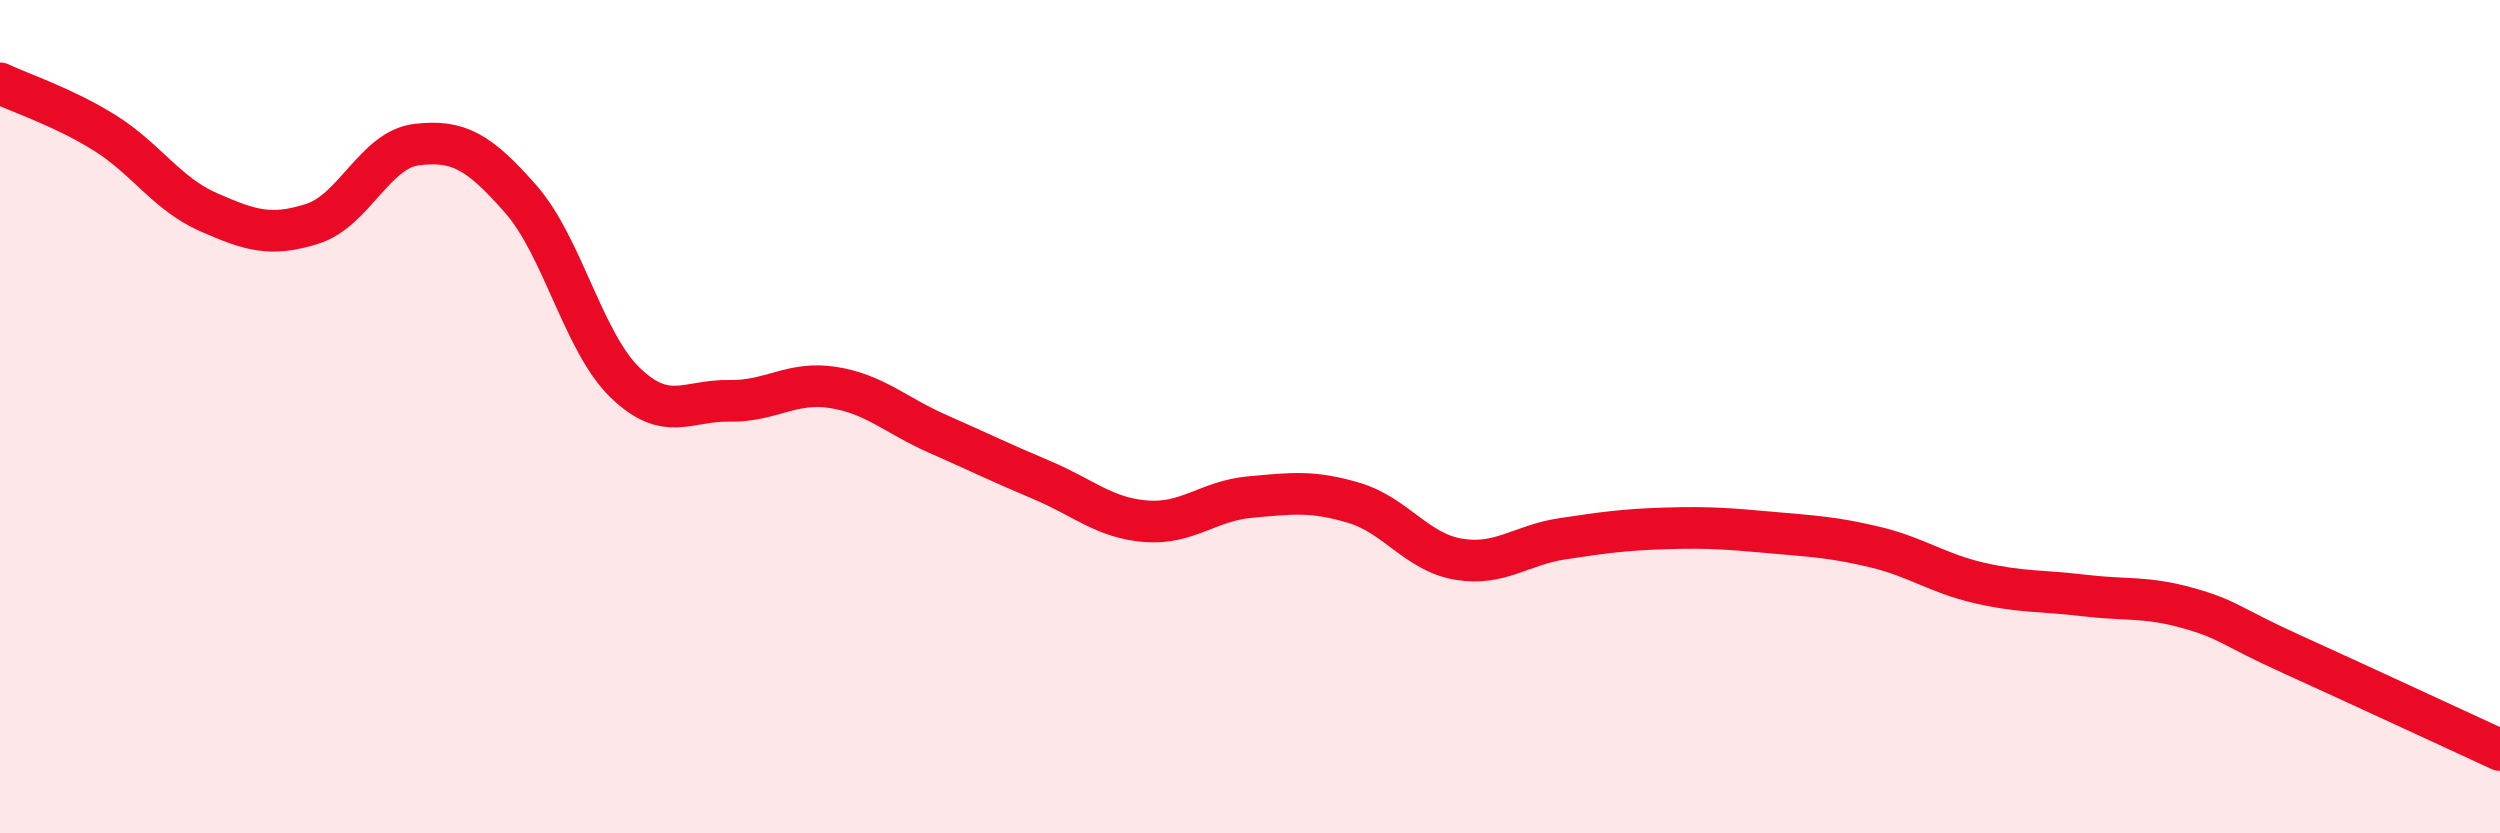
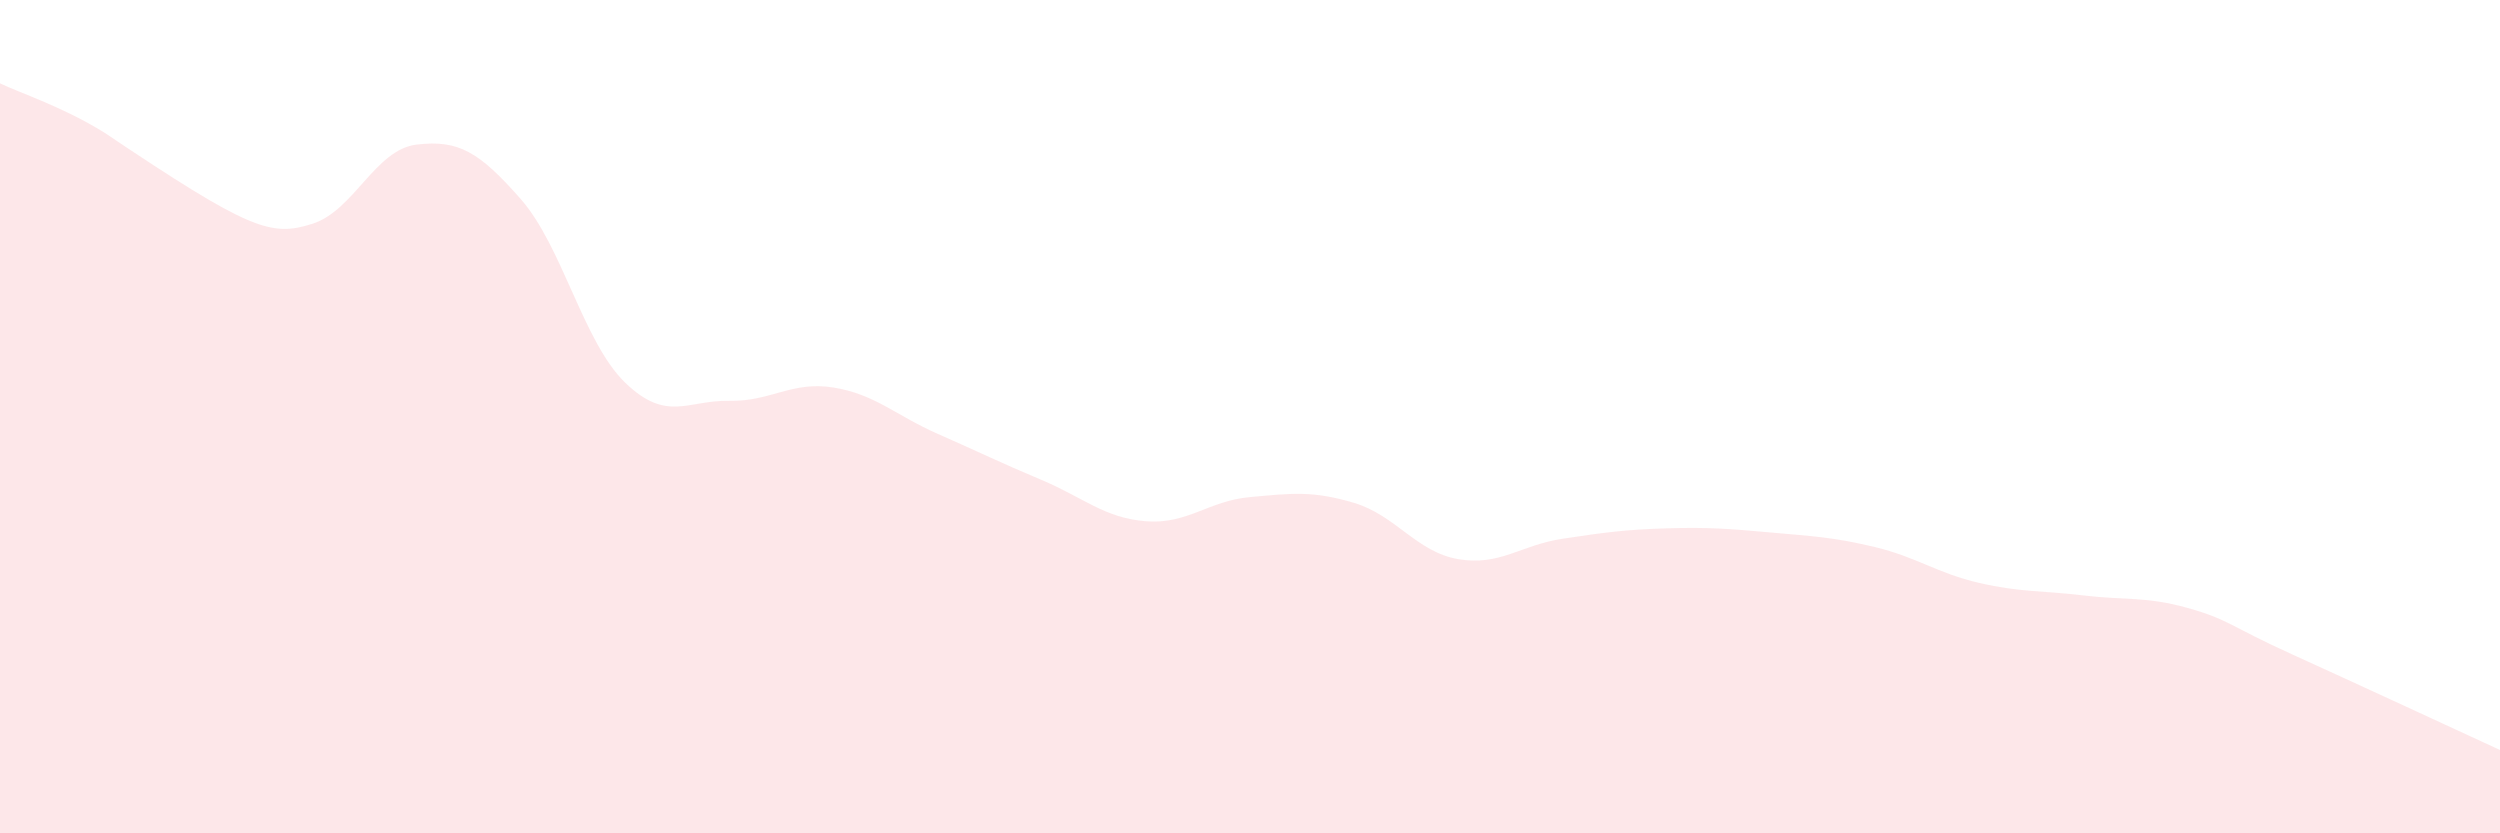
<svg xmlns="http://www.w3.org/2000/svg" width="60" height="20" viewBox="0 0 60 20">
-   <path d="M 0,2 C 0.5,2.24 1.5,2.56 2.5,3.18 C 3.5,3.8 4,4.65 5,5.09 C 6,5.53 6.5,5.69 7.5,5.37 C 8.5,5.05 9,3.59 10,3.47 C 11,3.35 11.5,3.64 12.5,4.78 C 13.5,5.92 14,8.21 15,9.18 C 16,10.15 16.5,9.6 17.5,9.62 C 18.5,9.64 19,9.14 20,9.3 C 21,9.46 21.5,9.97 22.5,10.41 C 23.5,10.85 24,11.1 25,11.52 C 26,11.94 26.5,12.43 27.5,12.51 C 28.5,12.59 29,12.02 30,11.93 C 31,11.84 31.5,11.77 32.5,12.07 C 33.5,12.37 34,13.25 35,13.42 C 36,13.59 36.5,13.08 37.5,12.93 C 38.5,12.78 39,12.71 40,12.68 C 41,12.65 41.5,12.69 42.5,12.78 C 43.5,12.87 44,12.89 45,13.13 C 46,13.37 46.5,13.76 47.5,13.99 C 48.5,14.22 49,14.17 50,14.29 C 51,14.41 51.5,14.31 52.5,14.59 C 53.5,14.87 53.5,15.02 55,15.7 C 56.5,16.38 59,17.54 60,18L60 20L0 20Z" fill="#EB0A25" opacity="0.1" stroke-linecap="round" stroke-linejoin="round" />
-   <path d="M 0,2 C 0.5,2.24 1.5,2.56 2.5,3.18 C 3.5,3.8 4,4.65 5,5.09 C 6,5.53 6.5,5.69 7.5,5.37 C 8.5,5.05 9,3.59 10,3.47 C 11,3.35 11.5,3.64 12.5,4.78 C 13.5,5.92 14,8.21 15,9.18 C 16,10.15 16.5,9.6 17.5,9.62 C 18.5,9.64 19,9.14 20,9.3 C 21,9.46 21.5,9.97 22.5,10.41 C 23.5,10.85 24,11.1 25,11.52 C 26,11.94 26.5,12.43 27.5,12.51 C 28.5,12.59 29,12.02 30,11.93 C 31,11.84 31.5,11.77 32.5,12.07 C 33.5,12.37 34,13.25 35,13.42 C 36,13.59 36.5,13.08 37.5,12.93 C 38.5,12.78 39,12.71 40,12.68 C 41,12.65 41.5,12.69 42.5,12.78 C 43.5,12.87 44,12.89 45,13.13 C 46,13.37 46.5,13.76 47.5,13.99 C 48.5,14.22 49,14.17 50,14.29 C 51,14.41 51.5,14.31 52.5,14.59 C 53.5,14.87 53.5,15.02 55,15.7 C 56.5,16.38 59,17.54 60,18" stroke="#EB0A25" stroke-width="1" fill="none" stroke-linecap="round" stroke-linejoin="round" />
+   <path d="M 0,2 C 0.5,2.24 1.5,2.56 2.5,3.18 C 6,5.53 6.5,5.69 7.5,5.37 C 8.5,5.05 9,3.59 10,3.47 C 11,3.35 11.5,3.64 12.5,4.78 C 13.5,5.92 14,8.21 15,9.18 C 16,10.15 16.5,9.6 17.5,9.62 C 18.5,9.64 19,9.14 20,9.3 C 21,9.46 21.5,9.97 22.5,10.41 C 23.5,10.85 24,11.1 25,11.52 C 26,11.94 26.5,12.43 27.5,12.51 C 28.5,12.59 29,12.02 30,11.93 C 31,11.84 31.5,11.77 32.5,12.07 C 33.5,12.37 34,13.25 35,13.42 C 36,13.59 36.5,13.08 37.5,12.93 C 38.5,12.78 39,12.71 40,12.68 C 41,12.65 41.5,12.69 42.5,12.78 C 43.5,12.87 44,12.89 45,13.13 C 46,13.37 46.5,13.76 47.5,13.99 C 48.5,14.22 49,14.17 50,14.29 C 51,14.41 51.5,14.31 52.5,14.59 C 53.5,14.87 53.5,15.02 55,15.7 C 56.5,16.38 59,17.54 60,18L60 20L0 20Z" fill="#EB0A25" opacity="0.1" stroke-linecap="round" stroke-linejoin="round" />
</svg>